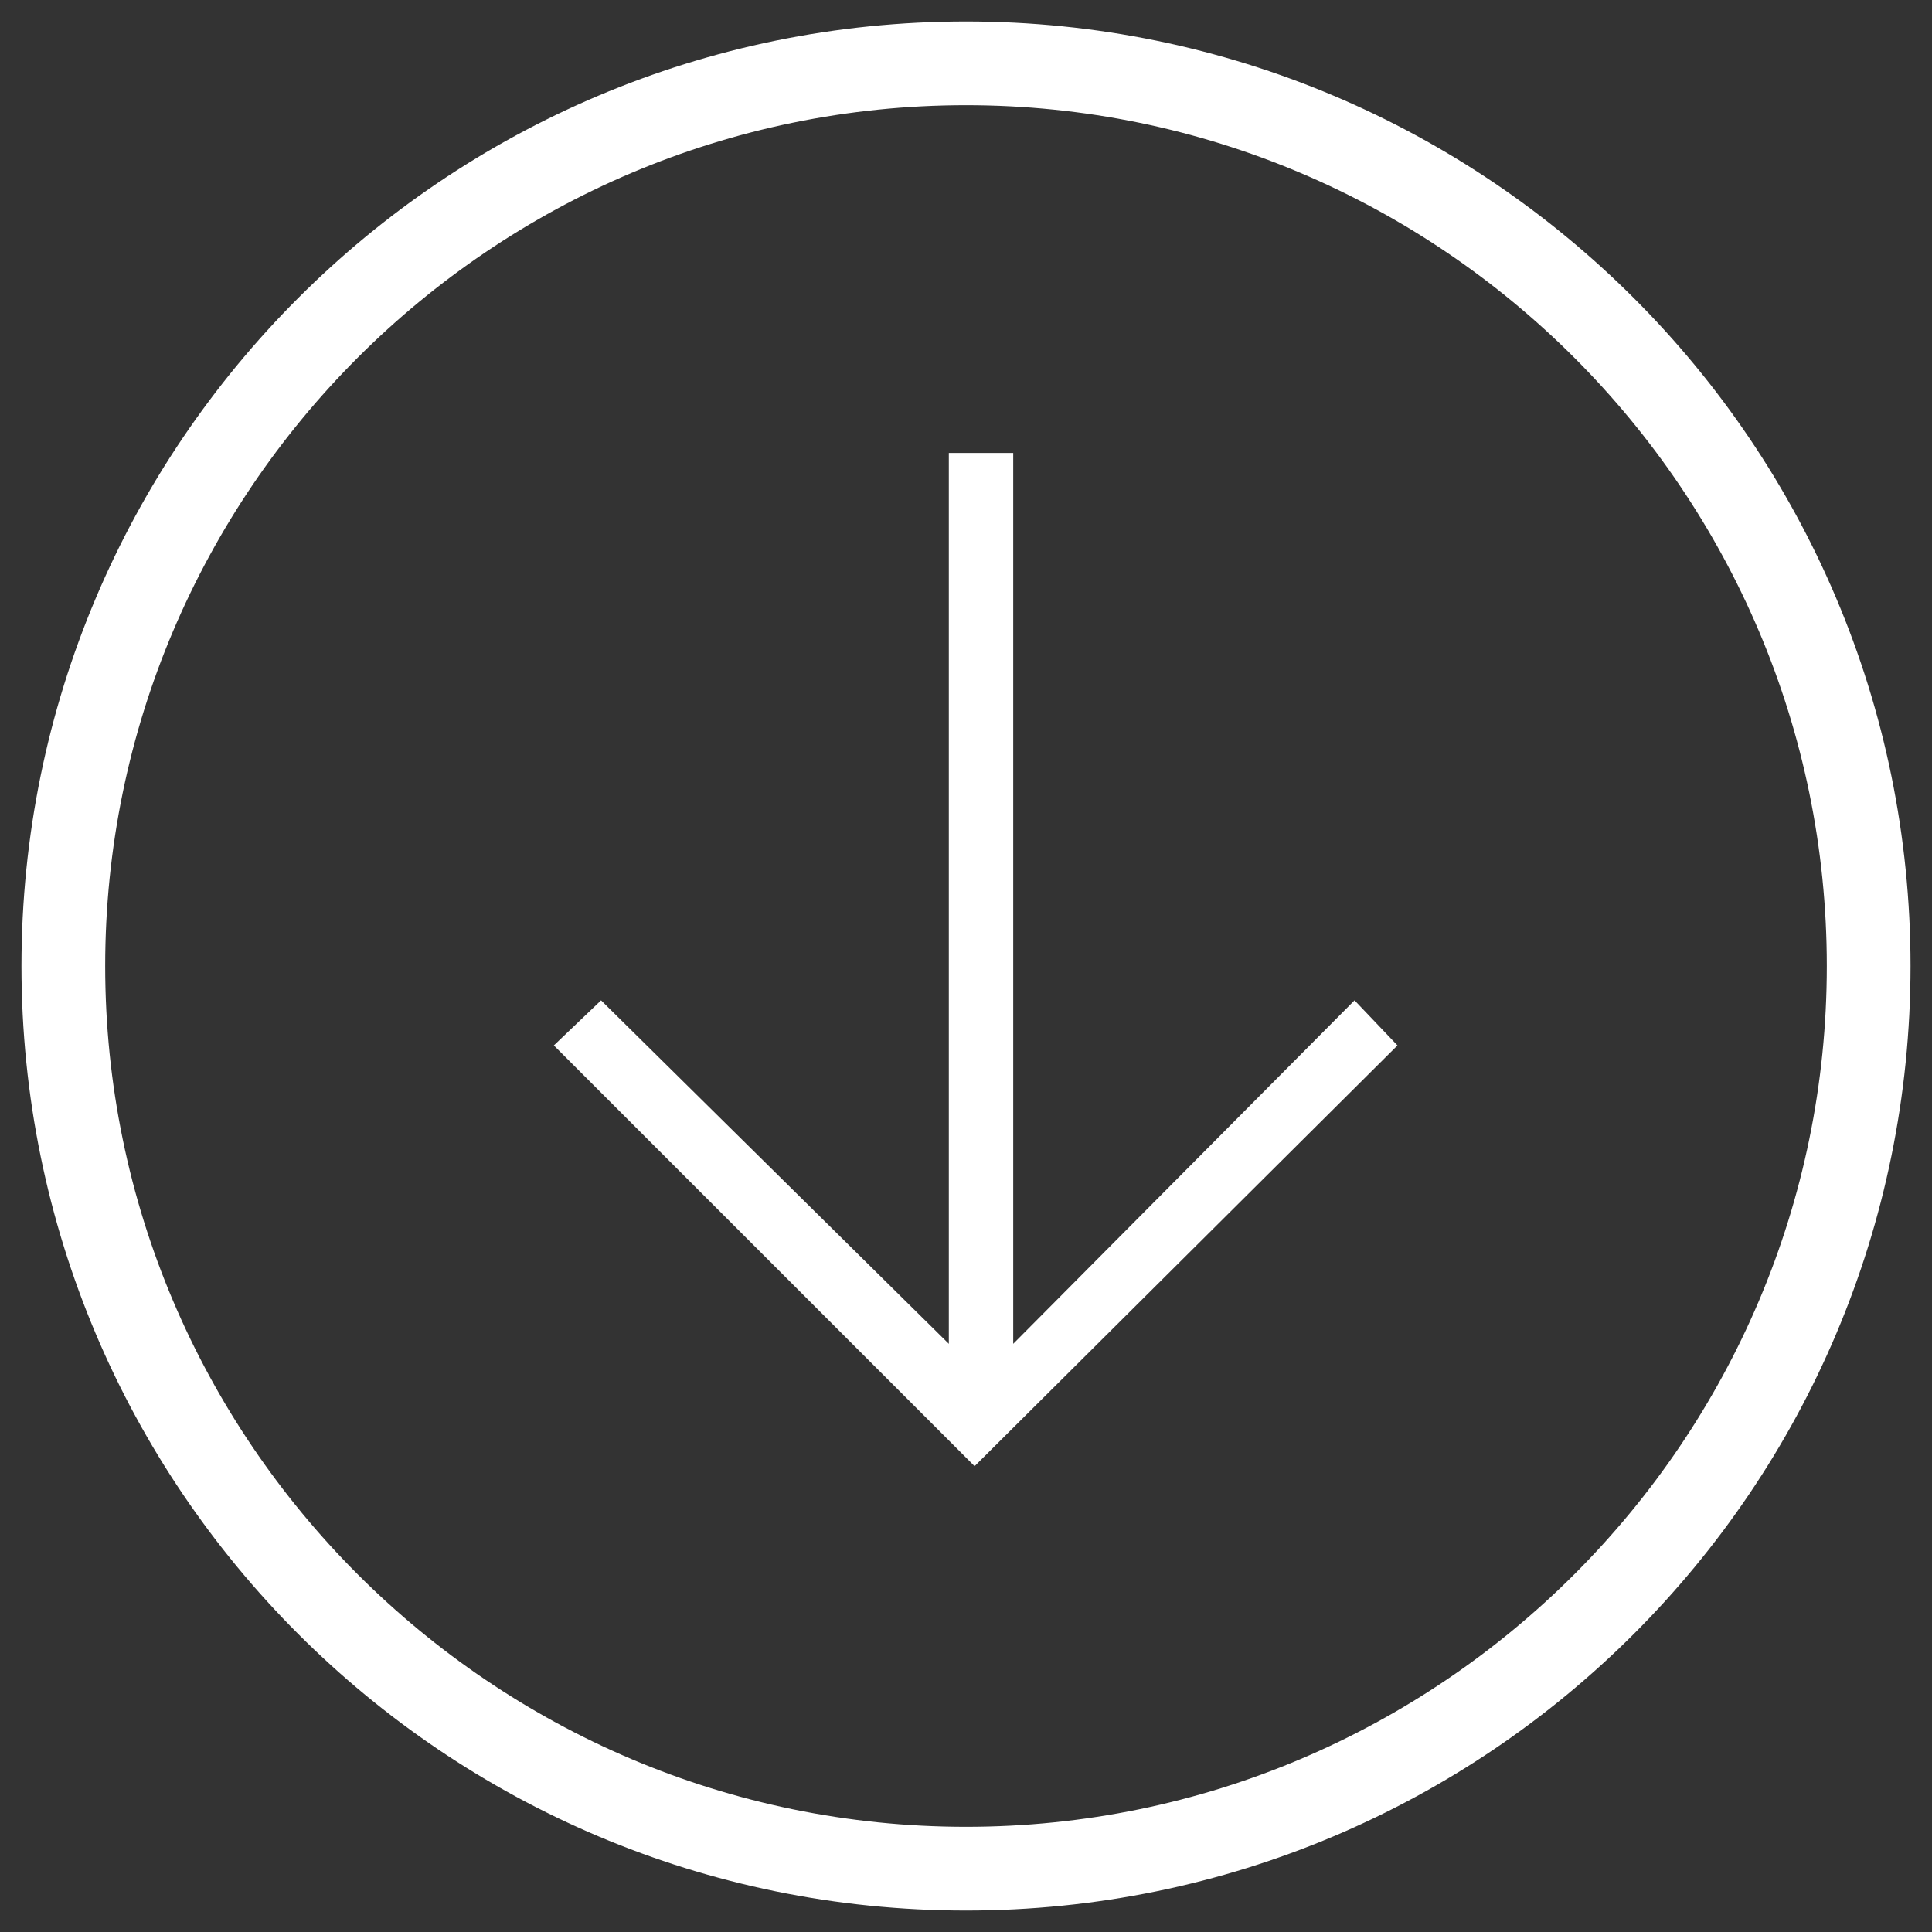
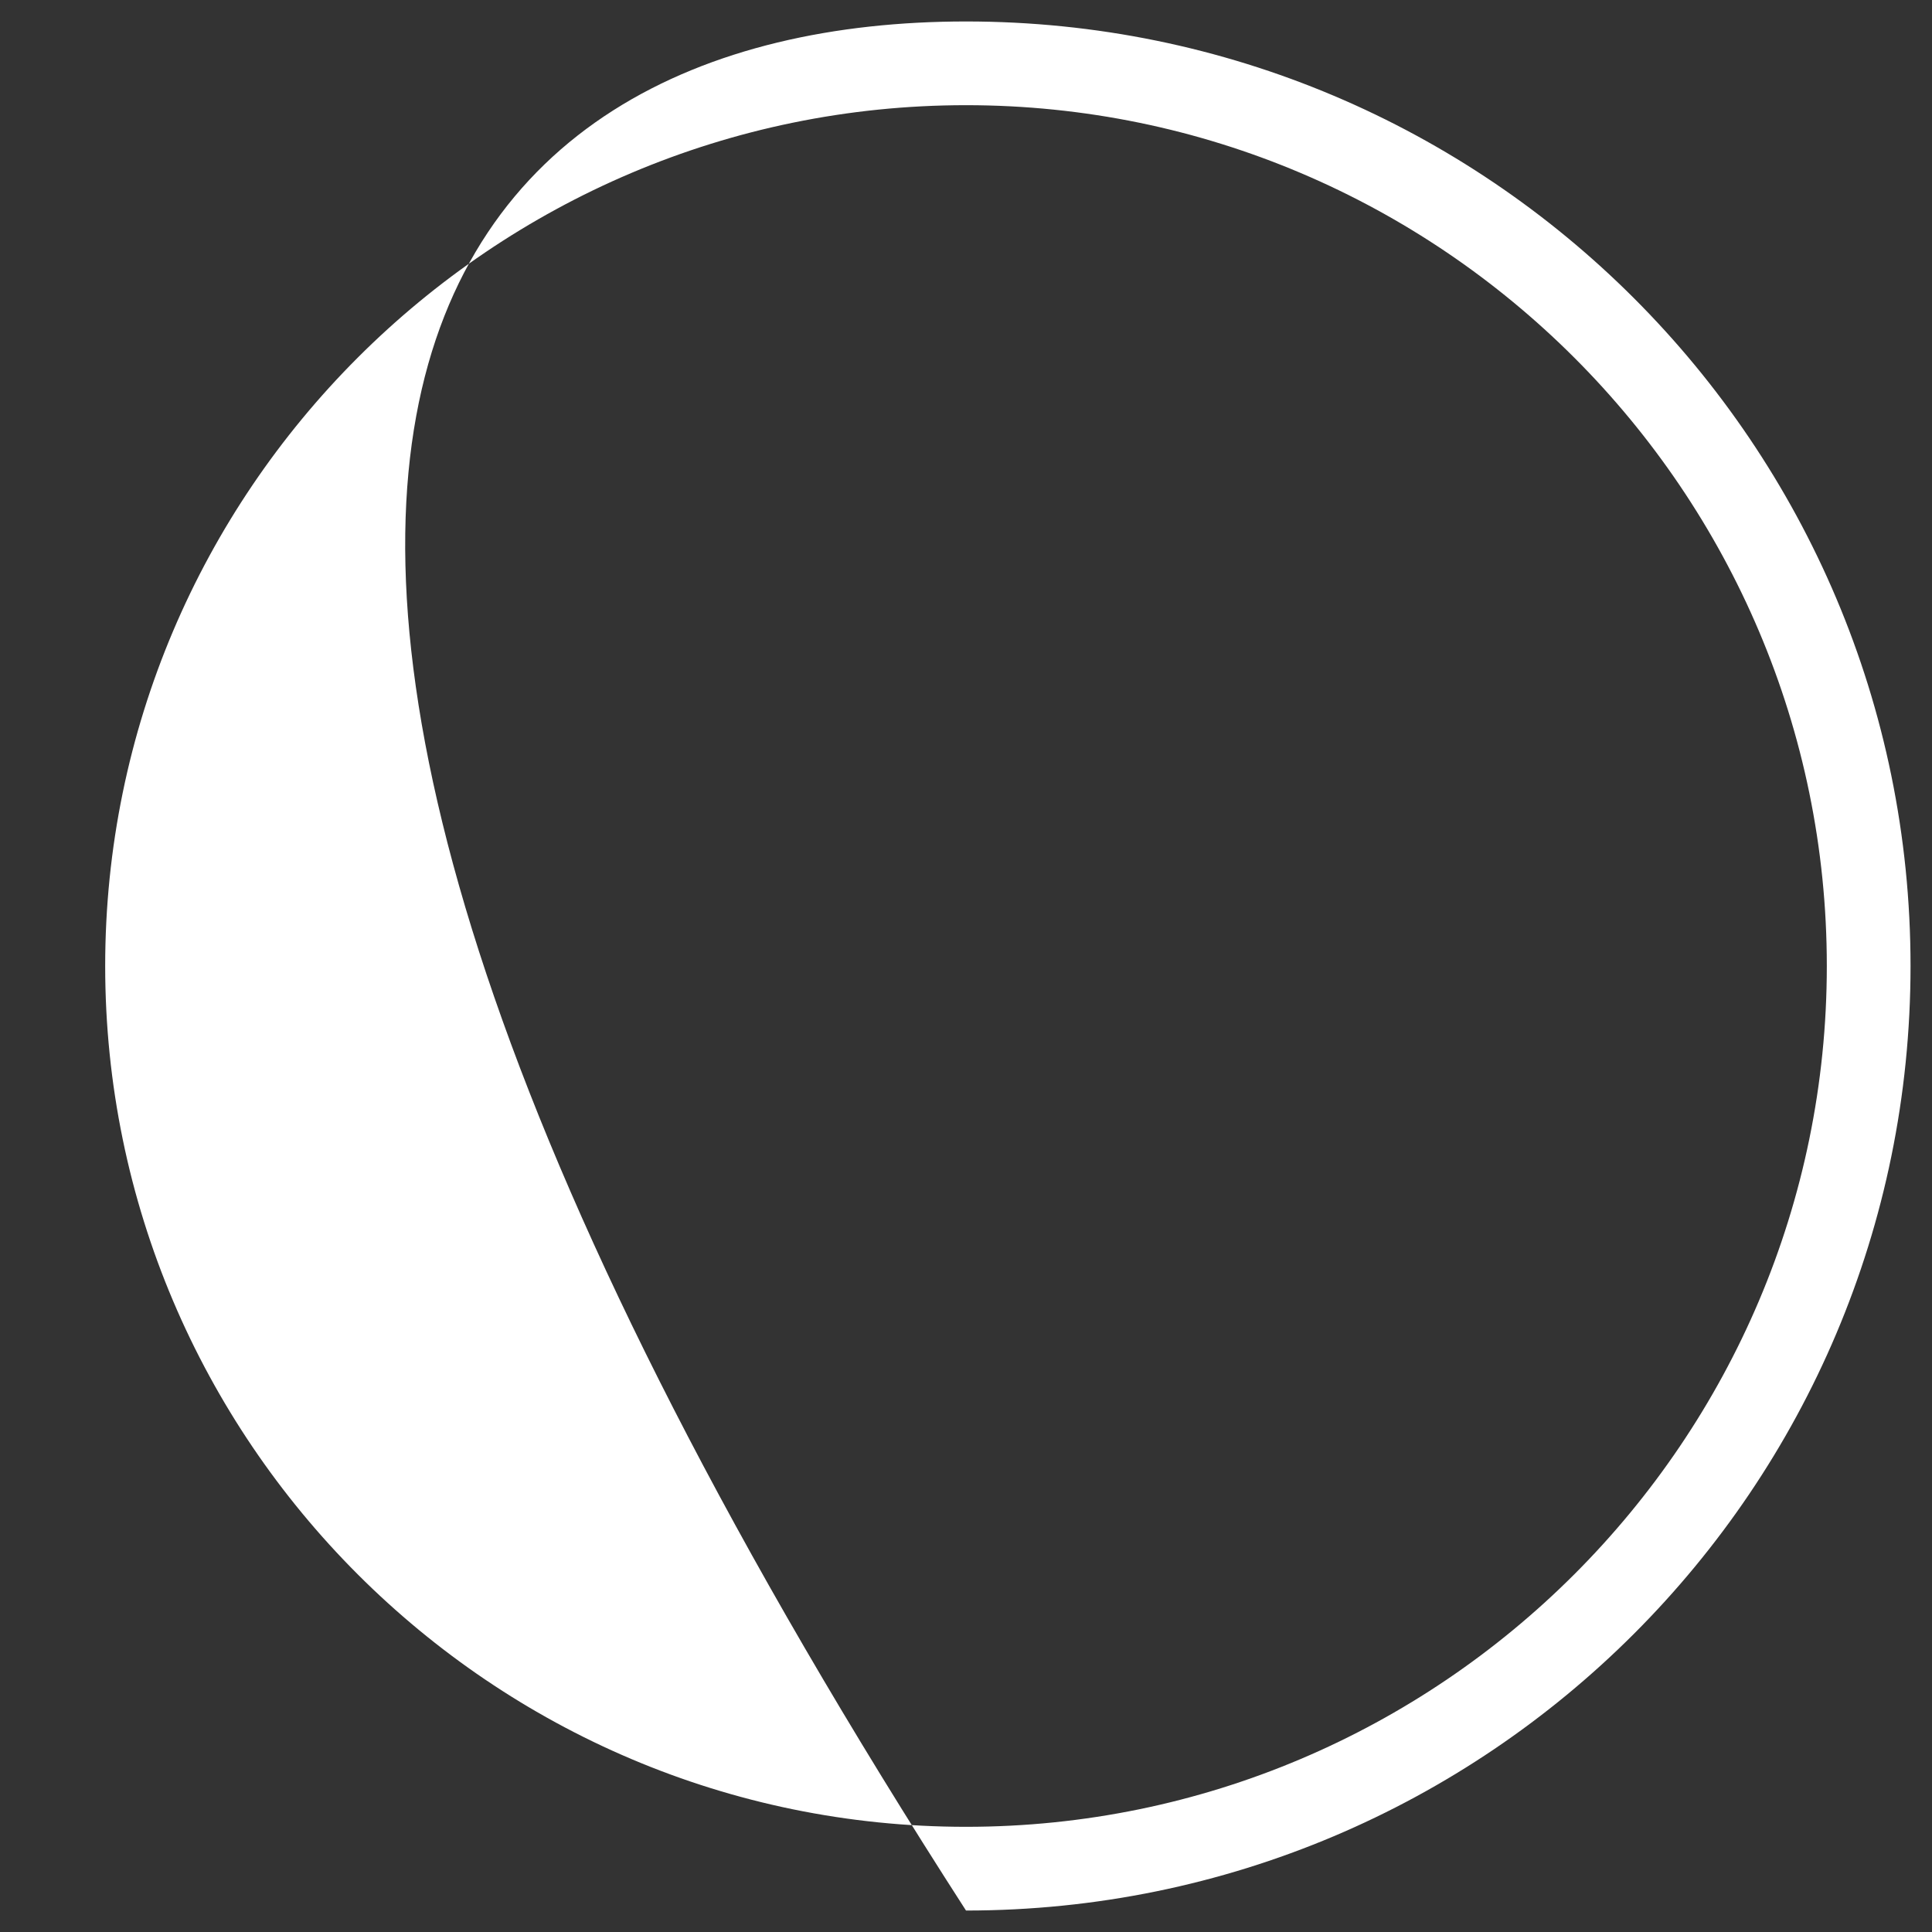
<svg xmlns="http://www.w3.org/2000/svg" version="1.1" id="Ebene_1" x="0px" y="0px" width="90px" height="90px" viewBox="0 0 90 90" xml:space="preserve">
  <rect x="0" y="0" width="90" height="90" fill="#333333" stroke="none" />
-   <path fill="#FFFFFF" d="M45,89C20.7,89,1,69.3,1,45C1,20.7,20.7,1,45,1c24.3,0,44,19.7,44,44C89,69.3,69.3,89,45,89z M45,4.9  C22.9,4.9,4.9,22.9,4.9,45s18,40.1,40.1,40.1s40.1-18,40.1-40.1S67.1,4.9,45,4.9z" />
-   <polygon fill="#FFFFFF" points="63.1,46.6 47.2,62.6 47.2,21.1 44.2,21.1 44.2,62.6 28,46.6 25.8,48.7 45.4,68.3 65.1,48.7 " />
+   <path fill="#FFFFFF" d="M45,89C1,20.7,20.7,1,45,1c24.3,0,44,19.7,44,44C89,69.3,69.3,89,45,89z M45,4.9  C22.9,4.9,4.9,22.9,4.9,45s18,40.1,40.1,40.1s40.1-18,40.1-40.1S67.1,4.9,45,4.9z" />
</svg>